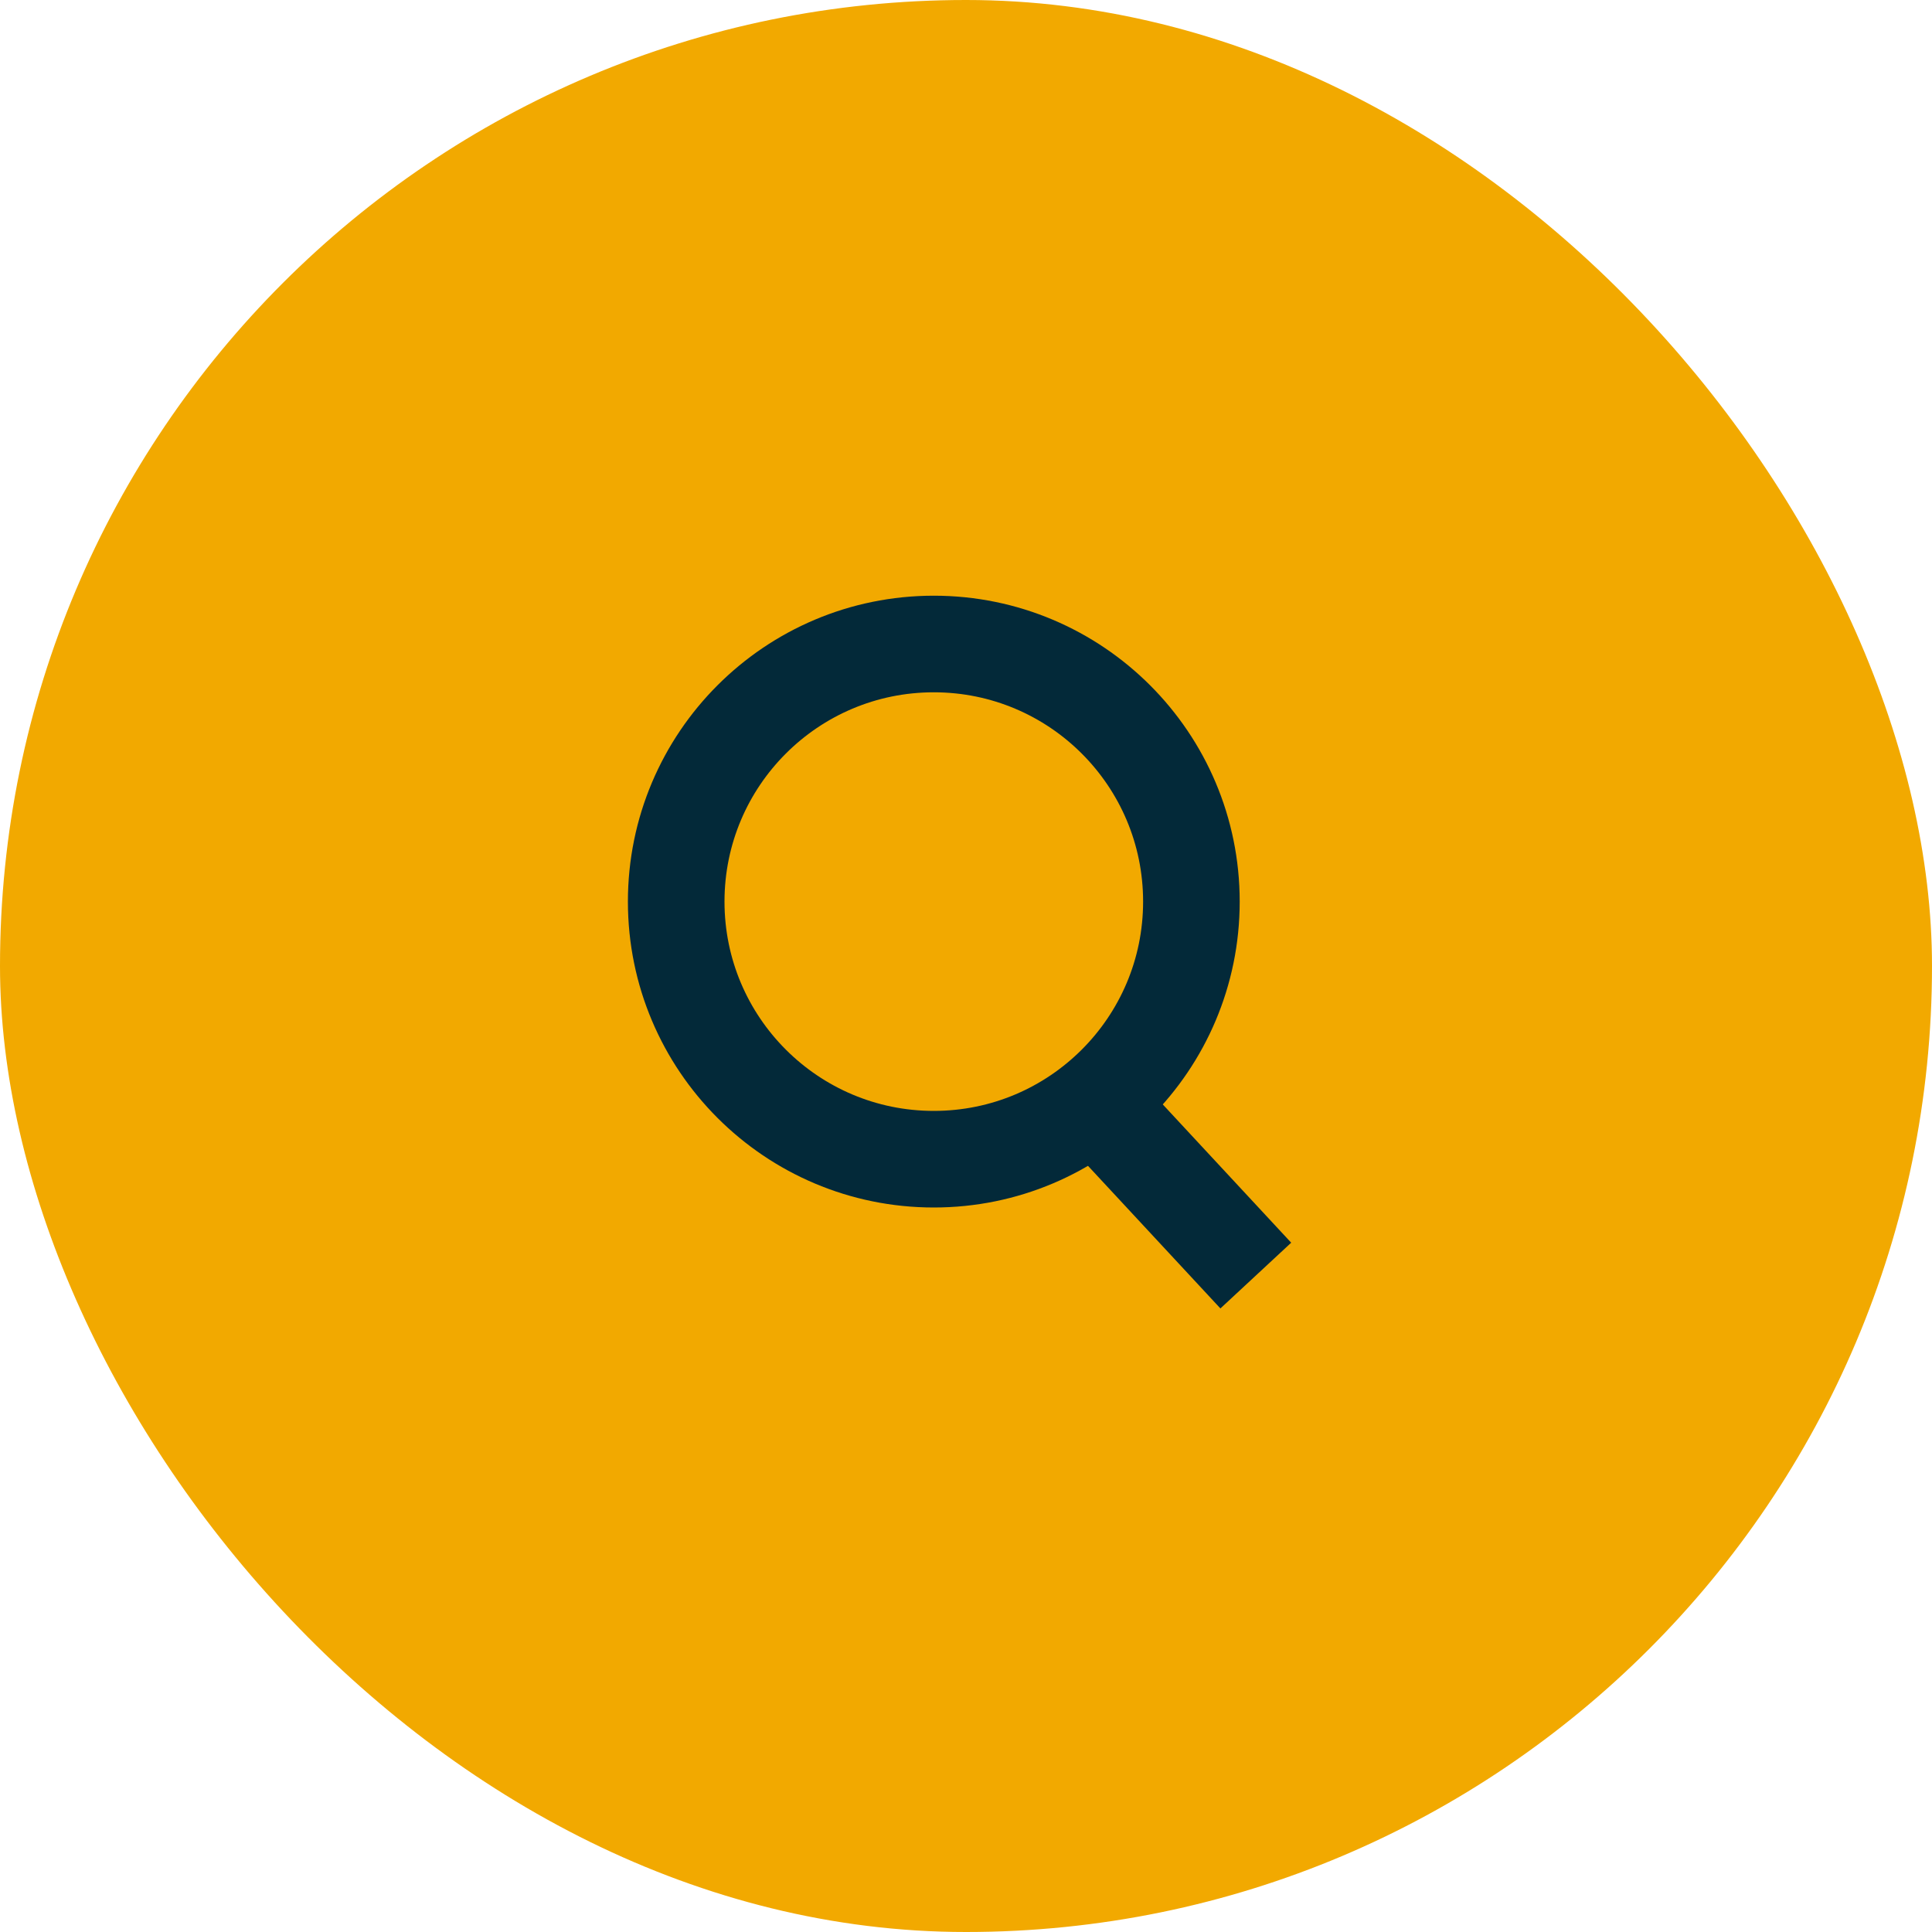
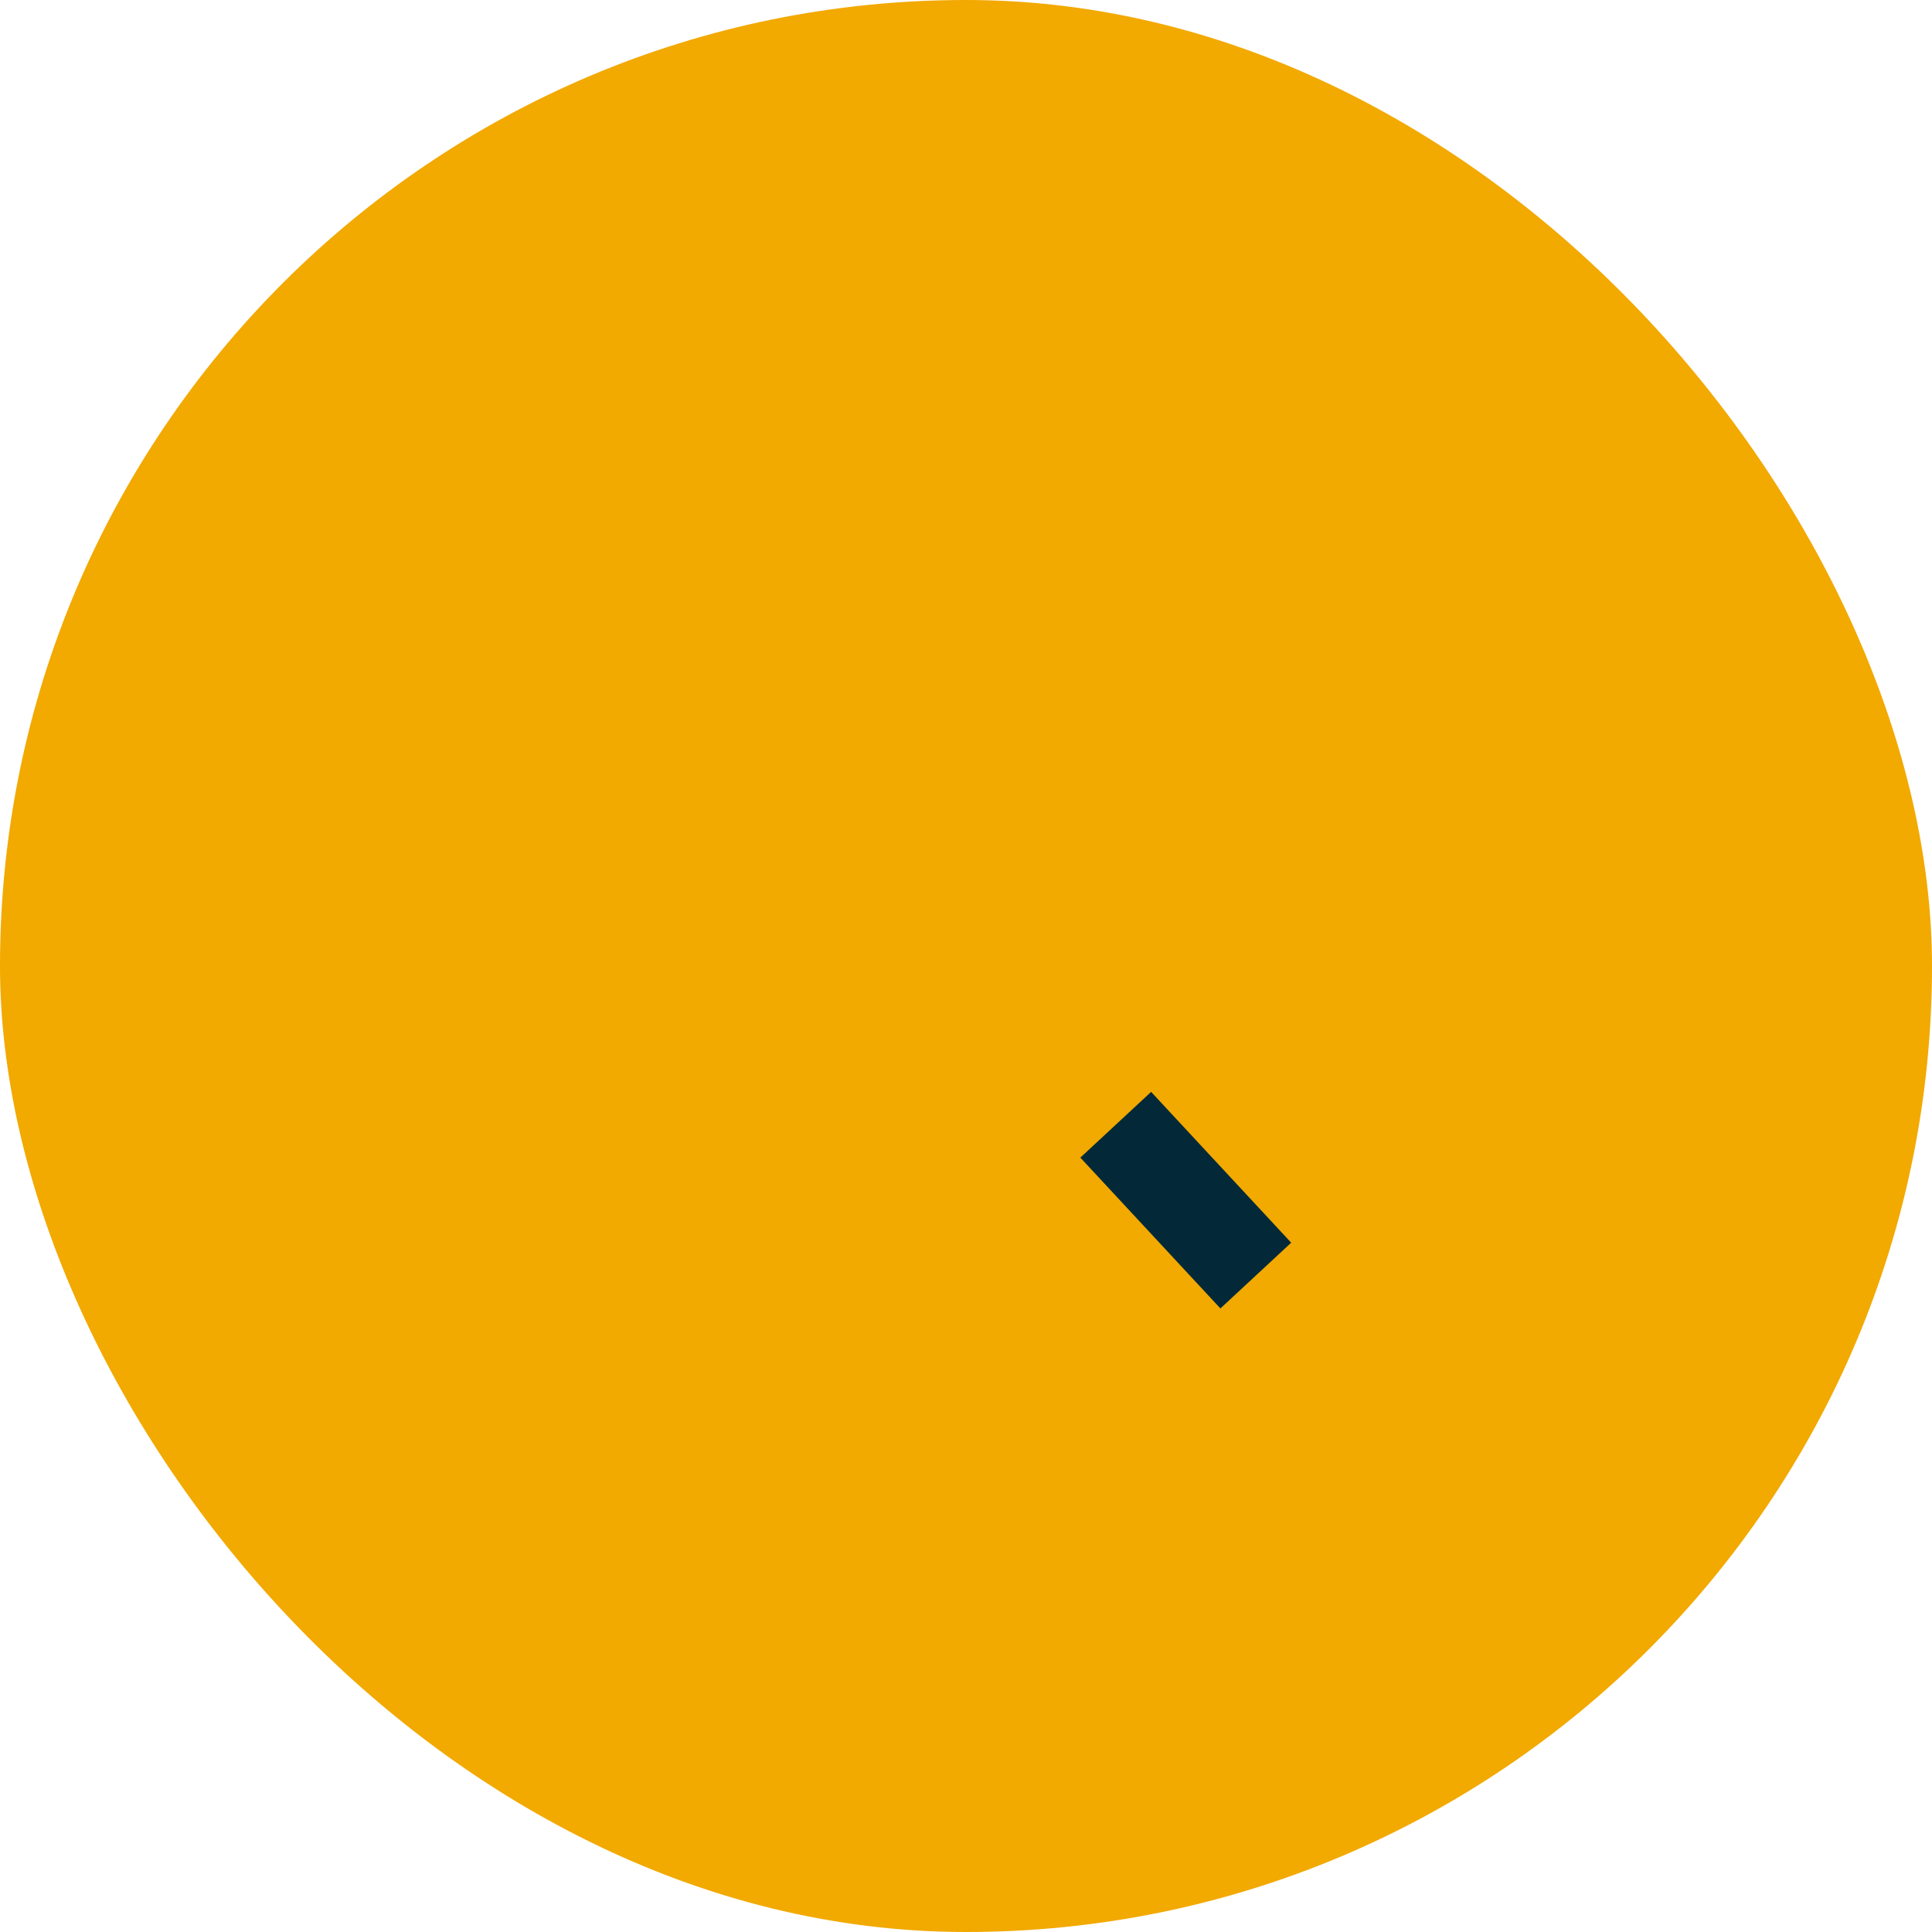
<svg xmlns="http://www.w3.org/2000/svg" width="60" height="60" viewBox="0 0 60 60" fill="none">
  <rect width="60" height="60" rx="30" fill="#F2A900" />
-   <path d="M29 36C33.418 36 37 32.418 37 28C37 23.582 33.418 20 29 20C24.582 20 21 23.582 21 28C21 32.418 24.582 36 29 36Z" stroke="#032939" stroke-width="3" />
  <path d="M39 39.614L34.65 34.93" stroke="#032939" stroke-width="3" />
</svg>